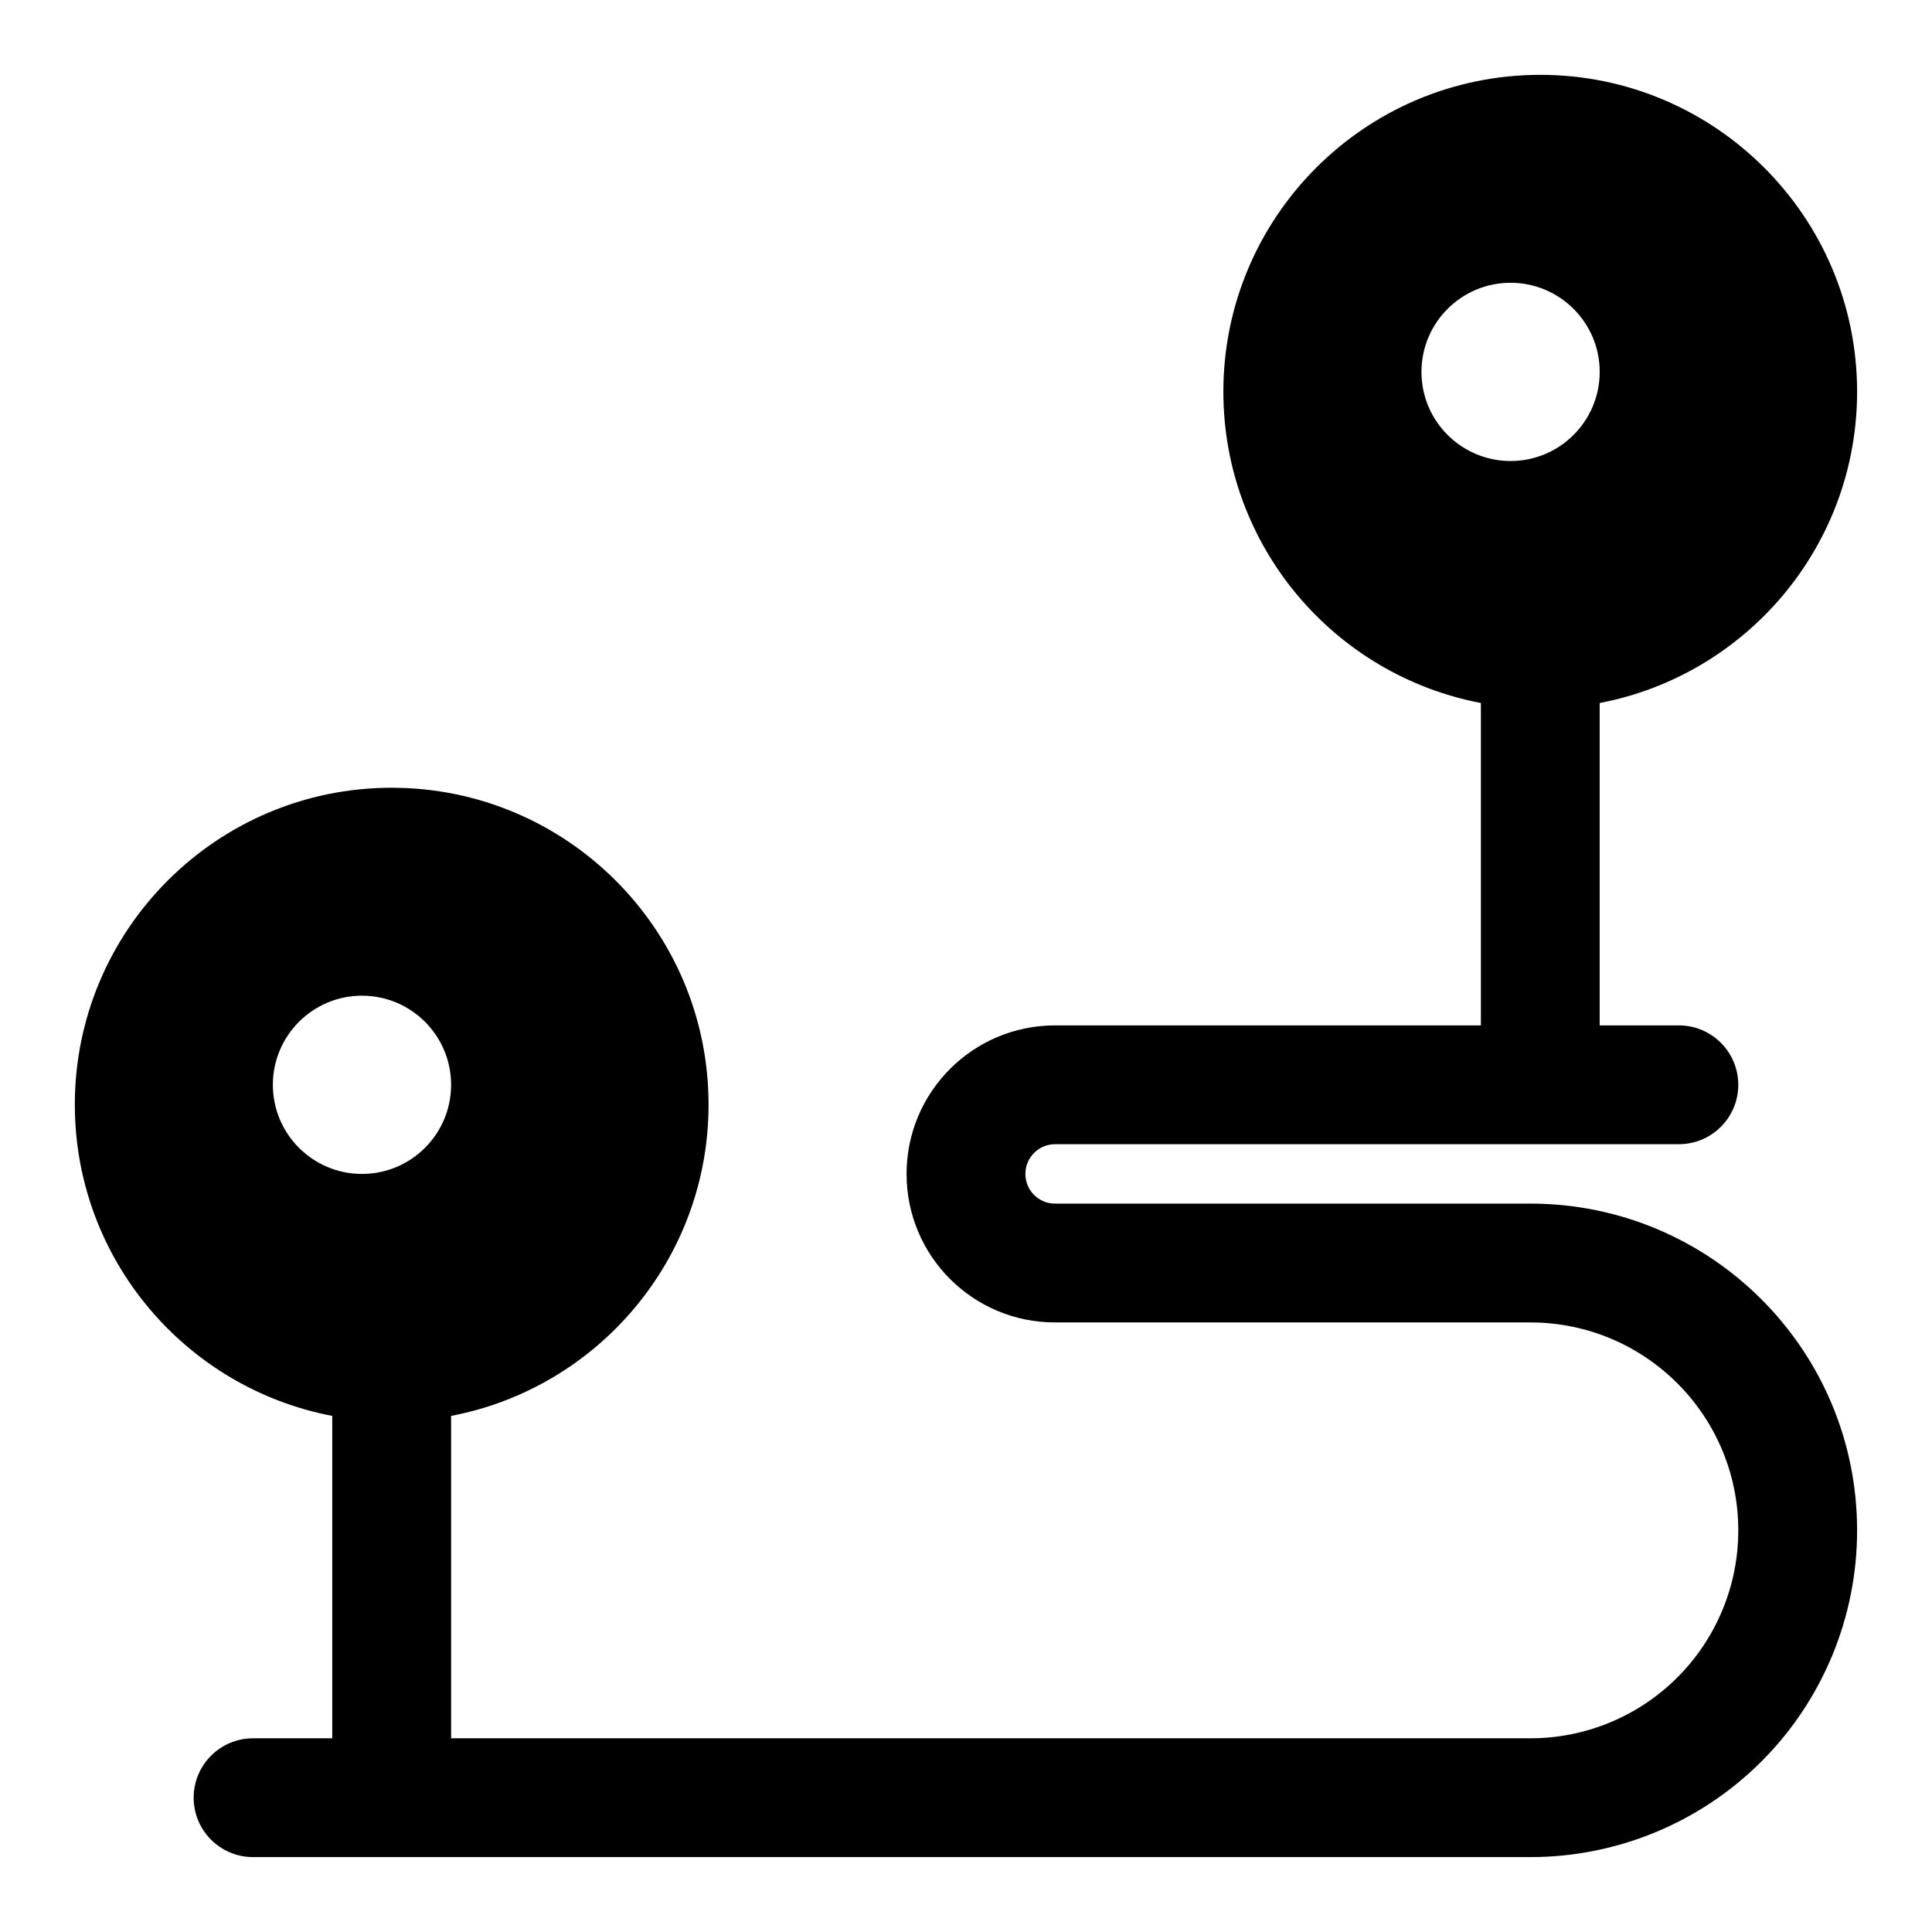
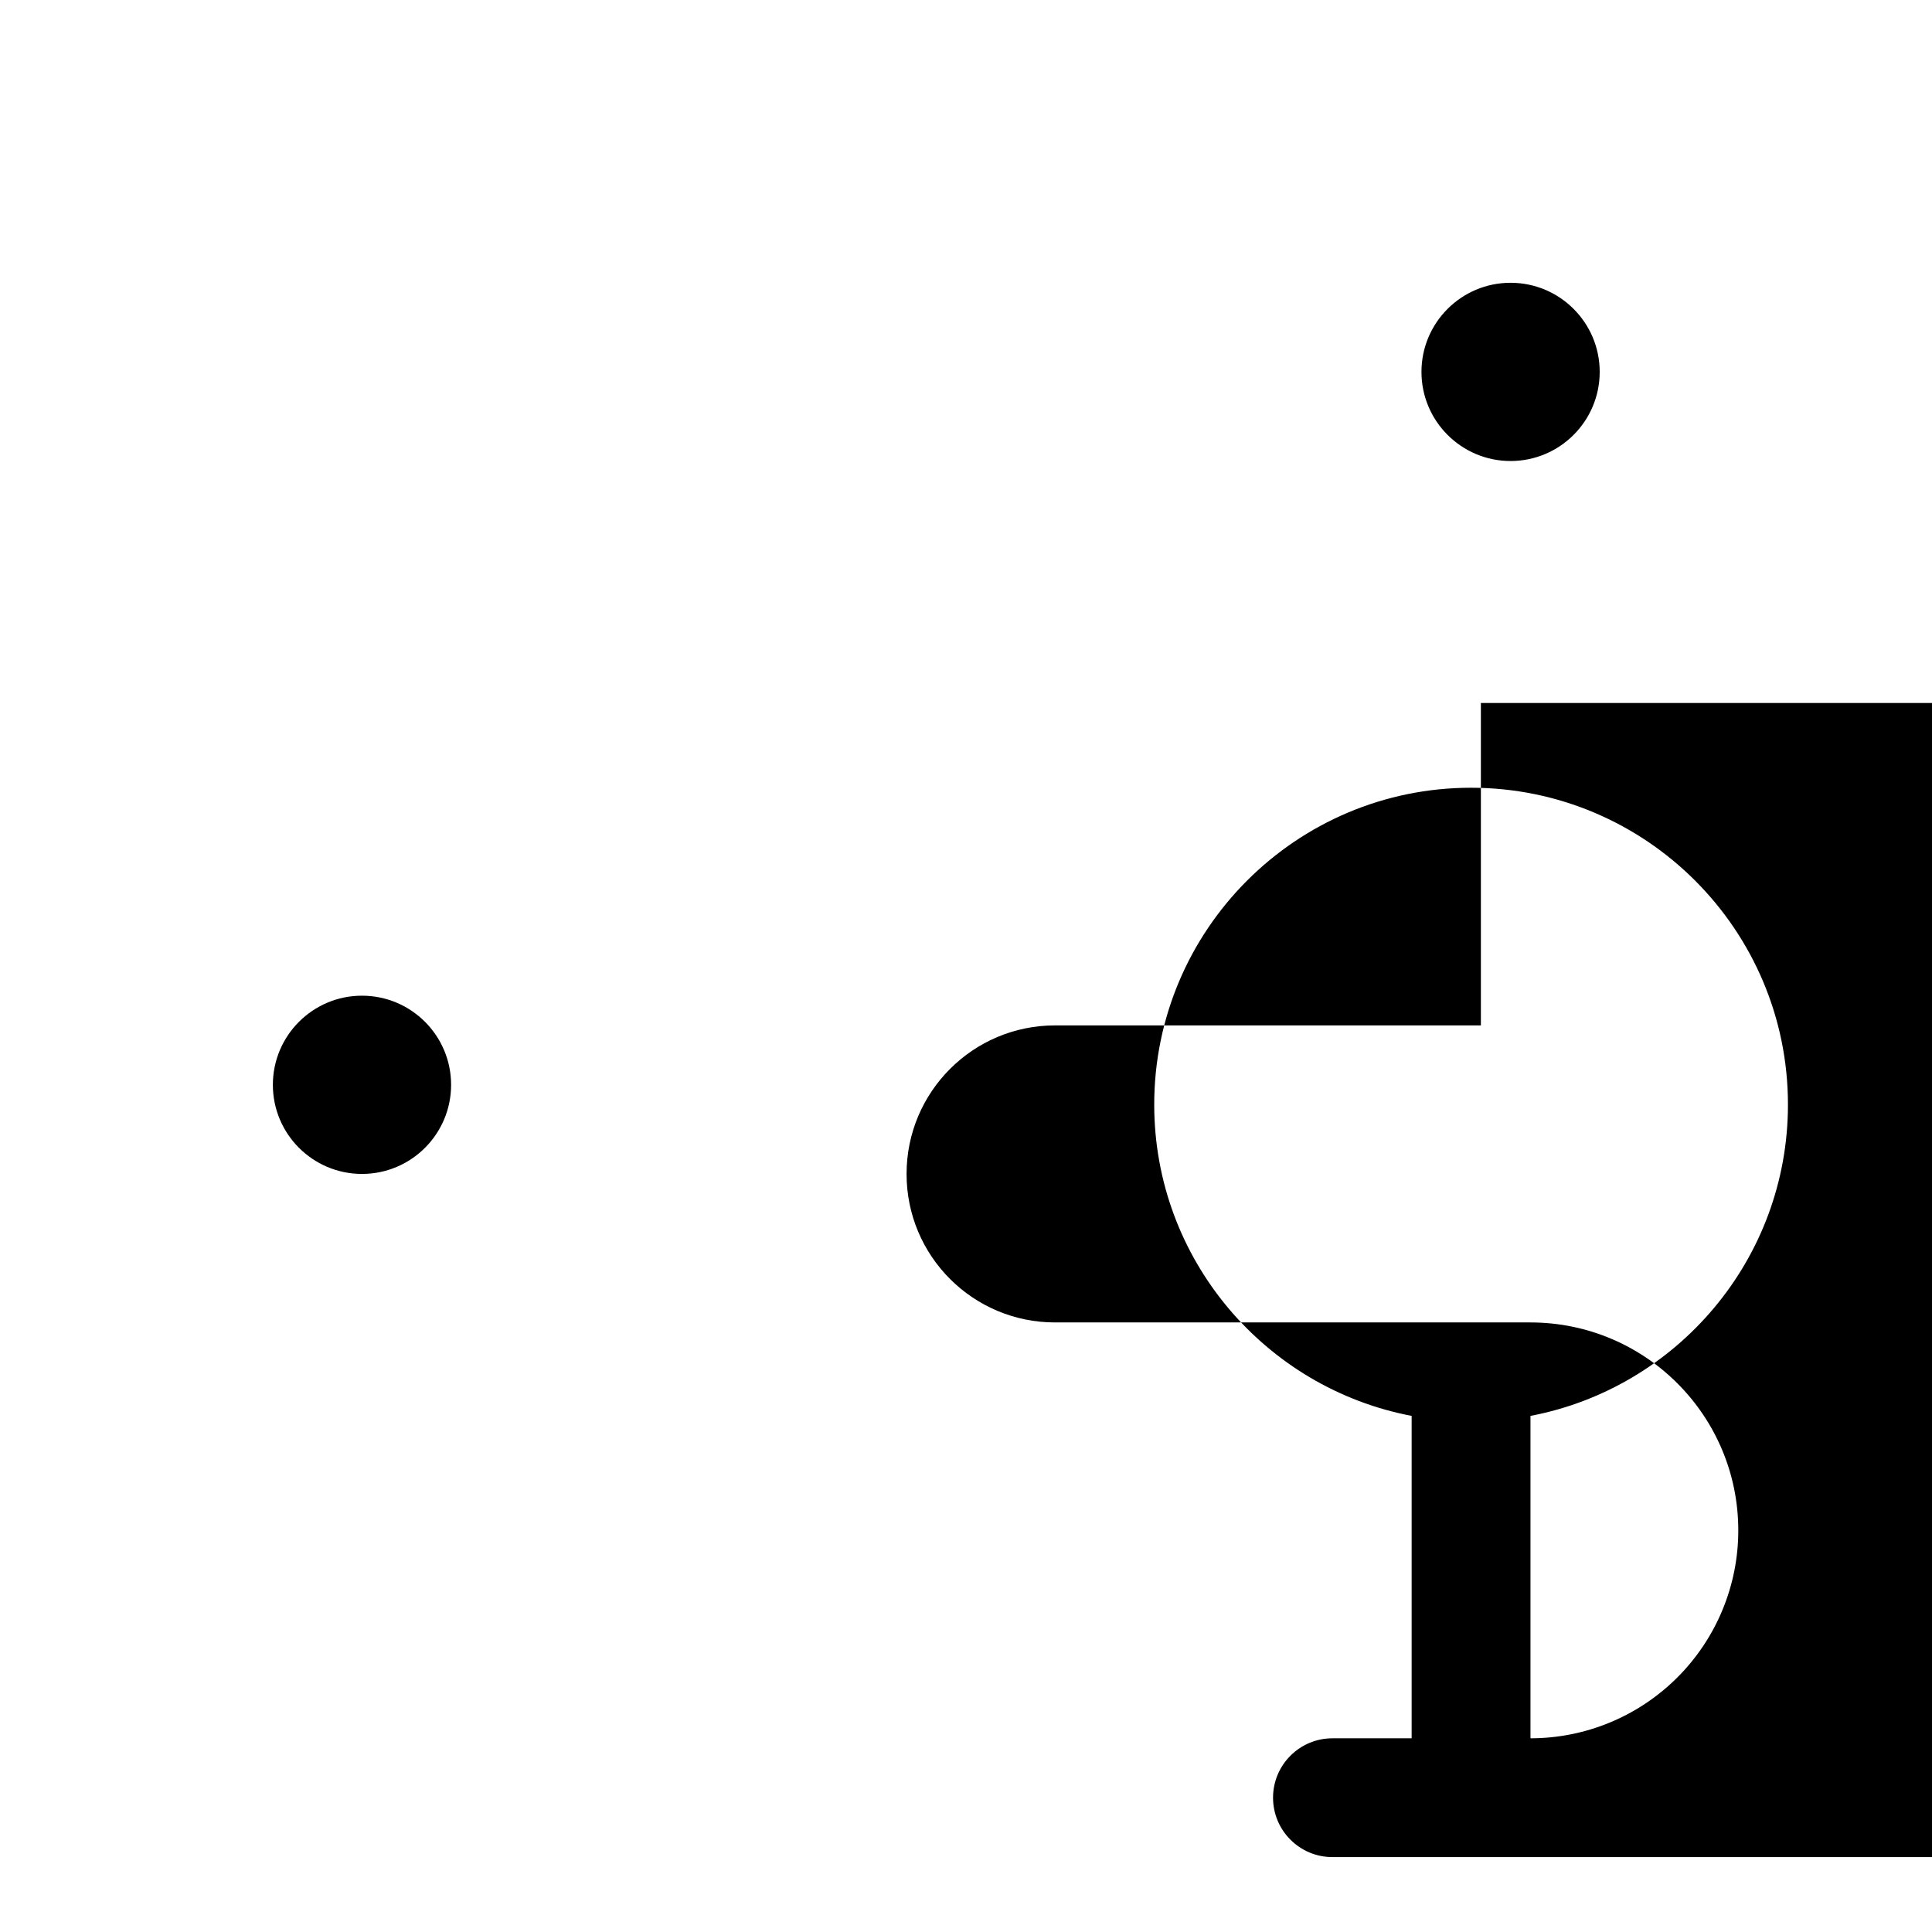
<svg xmlns="http://www.w3.org/2000/svg" fill="#000000" width="800px" height="800px" version="1.1" viewBox="144 144 512 512">
-   <path d="m536.45 330.3v85.441h-112.84c-21.742 0-39.359 17.617-39.359 39.359v0.031c0 21.727 17.602 39.328 39.328 39.328h125.98c30.434 0 55.105 24.672 55.105 55.105v0.031c0 14.609-5.809 28.605-16.137 38.934-10.328 10.328-24.324 16.137-38.934 16.137h-286.05v-85.441c38.84-7.383 68.234-41.531 68.234-82.5 0-46.336-37.629-83.965-83.98-83.965-46.336 0-83.965 37.629-83.965 83.965 0 40.965 29.395 75.113 68.219 82.5v85.441h-20.988c-8.691 0-15.742 7.055-15.742 15.742 0 8.691 7.055 15.742 15.742 15.742h338.53c22.953 0 44.98-9.117 61.211-25.348 16.23-16.23 25.348-38.258 25.348-61.211v-0.031c0-47.832-38.762-86.594-86.594-86.594h-125.98c-4.328 0-7.84-3.512-7.84-7.84v-0.031c0-4.344 3.527-7.871 7.871-7.871h165.31c8.691 0 15.742-7.055 15.742-15.742 0-8.691-7.055-15.742-15.742-15.742h-20.988v-85.441c38.824-7.383 68.219-41.531 68.219-82.5 0-46.336-37.629-83.965-83.965-83.965-46.352 0-83.98 37.629-83.98 83.965 0 40.965 29.395 75.113 68.234 82.5zm-296.52 77.57c13.035 0 23.617 10.578 23.617 23.617 0 13.035-10.578 23.617-23.617 23.617-13.035 0-23.617-10.578-23.617-23.617 0-13.035 10.578-23.617 23.617-23.617zm304.39-188.93c13.035 0 23.617 10.578 23.617 23.617 0 13.035-10.578 23.617-23.617 23.617-13.035 0-23.617-10.578-23.617-23.617 0-13.035 10.578-23.617 23.617-23.617z" fill-rule="evenodd" />
+   <path d="m536.45 330.3v85.441h-112.84c-21.742 0-39.359 17.617-39.359 39.359v0.031c0 21.727 17.602 39.328 39.328 39.328h125.98c30.434 0 55.105 24.672 55.105 55.105v0.031c0 14.609-5.809 28.605-16.137 38.934-10.328 10.328-24.324 16.137-38.934 16.137v-85.441c38.84-7.383 68.234-41.531 68.234-82.5 0-46.336-37.629-83.965-83.98-83.965-46.336 0-83.965 37.629-83.965 83.965 0 40.965 29.395 75.113 68.219 82.5v85.441h-20.988c-8.691 0-15.742 7.055-15.742 15.742 0 8.691 7.055 15.742 15.742 15.742h338.53c22.953 0 44.98-9.117 61.211-25.348 16.23-16.23 25.348-38.258 25.348-61.211v-0.031c0-47.832-38.762-86.594-86.594-86.594h-125.98c-4.328 0-7.84-3.512-7.84-7.84v-0.031c0-4.344 3.527-7.871 7.871-7.871h165.31c8.691 0 15.742-7.055 15.742-15.742 0-8.691-7.055-15.742-15.742-15.742h-20.988v-85.441c38.824-7.383 68.219-41.531 68.219-82.5 0-46.336-37.629-83.965-83.965-83.965-46.352 0-83.98 37.629-83.98 83.965 0 40.965 29.395 75.113 68.234 82.5zm-296.52 77.57c13.035 0 23.617 10.578 23.617 23.617 0 13.035-10.578 23.617-23.617 23.617-13.035 0-23.617-10.578-23.617-23.617 0-13.035 10.578-23.617 23.617-23.617zm304.39-188.93c13.035 0 23.617 10.578 23.617 23.617 0 13.035-10.578 23.617-23.617 23.617-13.035 0-23.617-10.578-23.617-23.617 0-13.035 10.578-23.617 23.617-23.617z" fill-rule="evenodd" />
</svg>